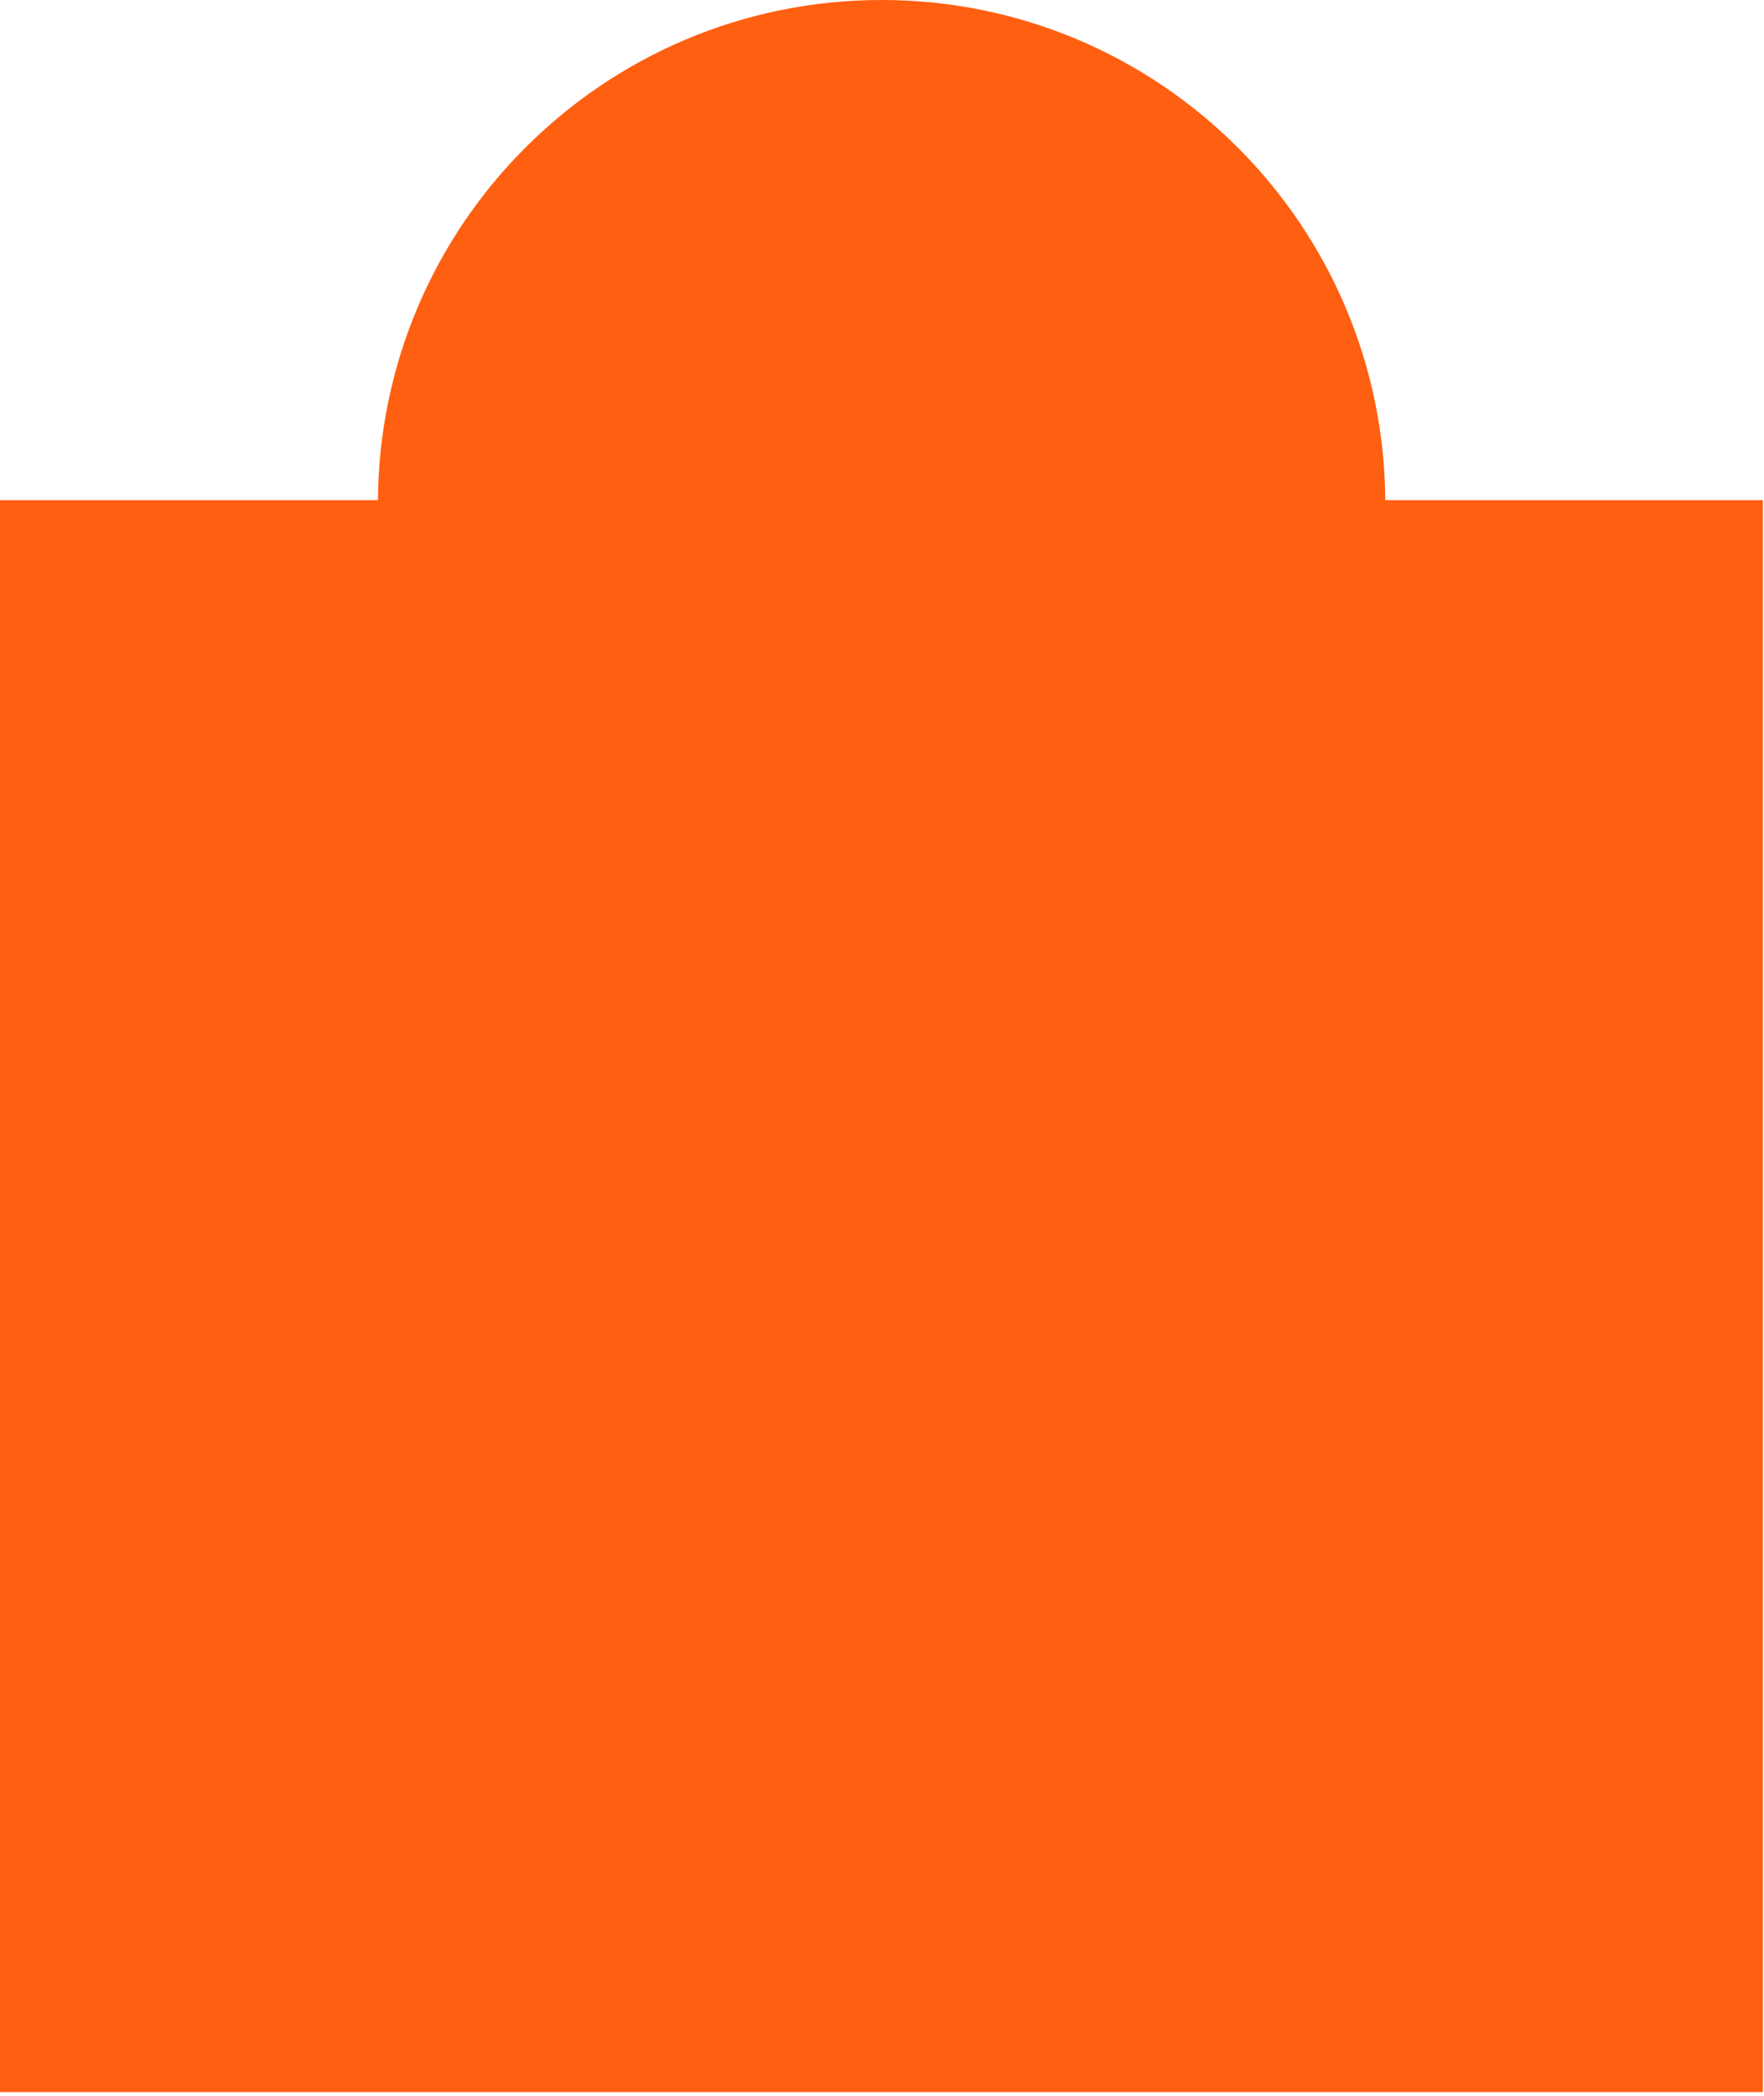
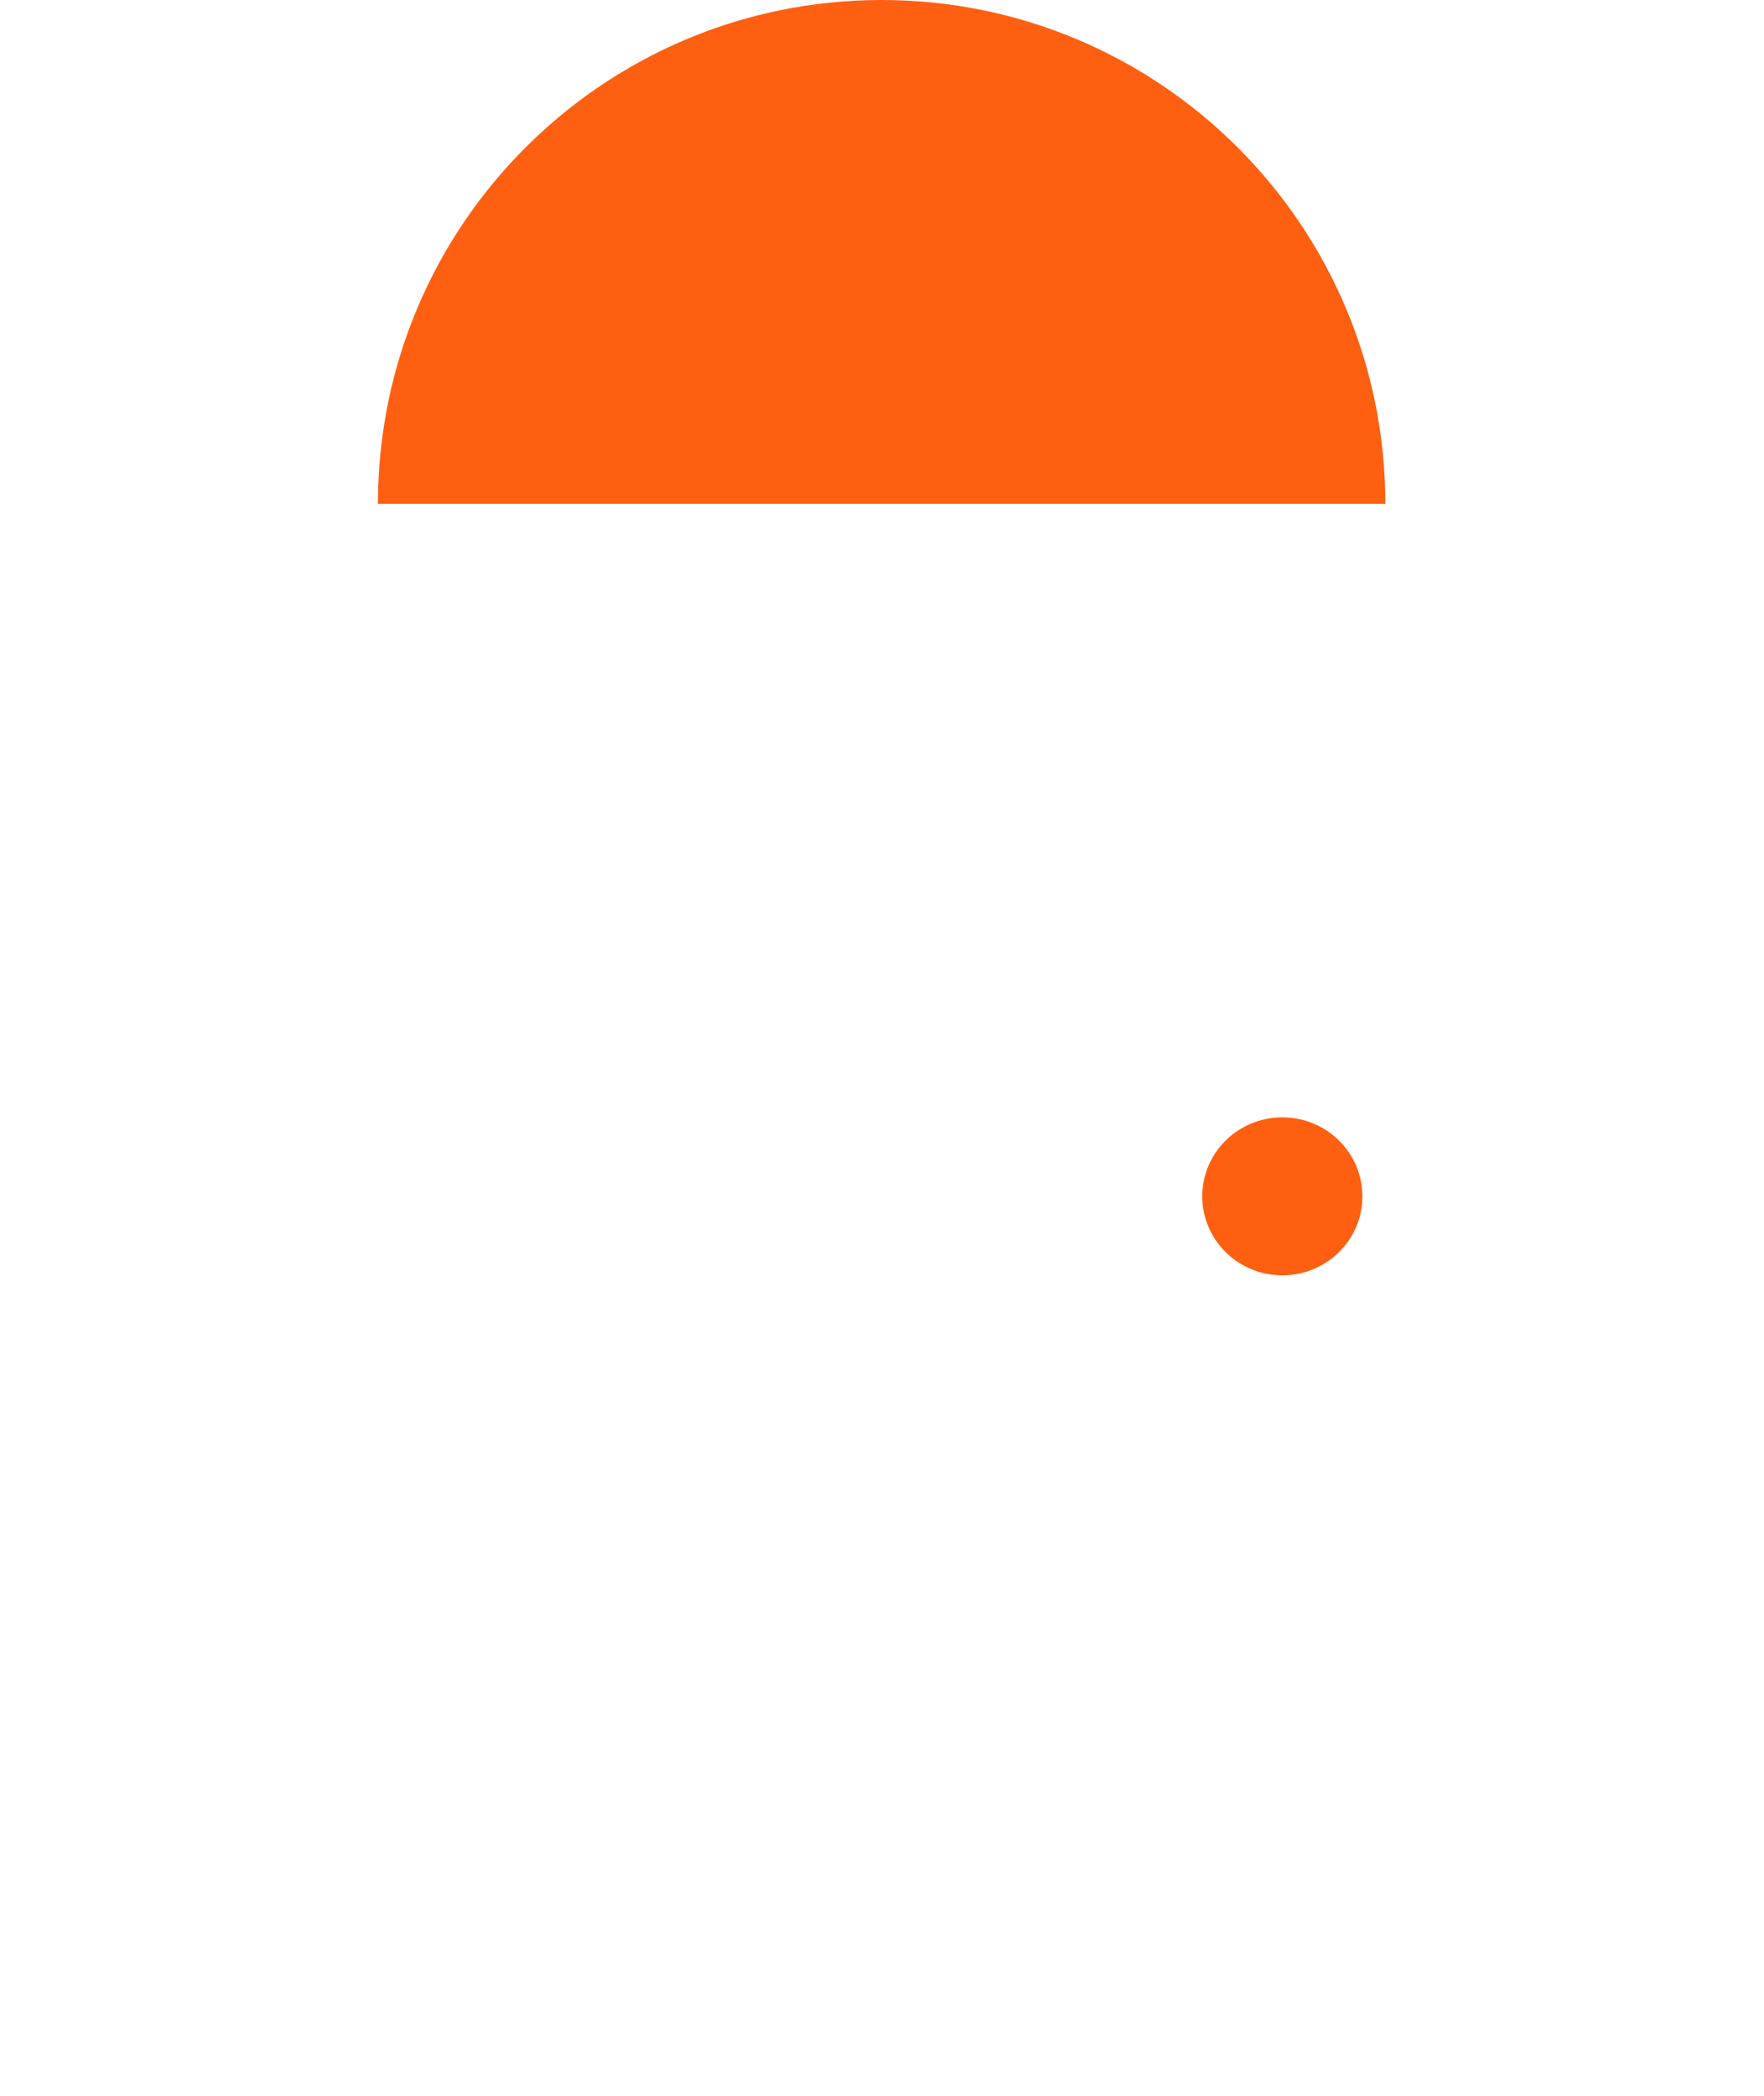
<svg xmlns="http://www.w3.org/2000/svg" width="367" height="436" viewBox="0 0 367 436" fill="none">
-   <path d="M0 104.04H366.769V435.18H0V104.04Z" fill="#FF5F10" />
  <path fill-rule="evenodd" clip-rule="evenodd" d="M78.629 104.791C78.629 46.916 125.545 0 183.42 0C241.294 0 288.211 46.916 288.211 104.791" fill="#FF5F10" />
-   <path d="M100.023 265.28C109.223 265.28 116.682 257.925 116.682 248.851C116.682 239.778 109.223 232.423 100.023 232.423C90.822 232.423 83.364 239.778 83.364 248.851C83.364 257.925 90.822 265.28 100.023 265.28Z" fill="#FF5F10" />
  <path d="M266.786 265.28C275.987 265.28 283.445 257.925 283.445 248.851C283.445 239.778 275.987 232.423 266.786 232.423C257.585 232.423 250.127 239.778 250.127 248.851C250.127 257.925 257.585 265.28 266.786 265.28Z" fill="#FF5F10" />
</svg>